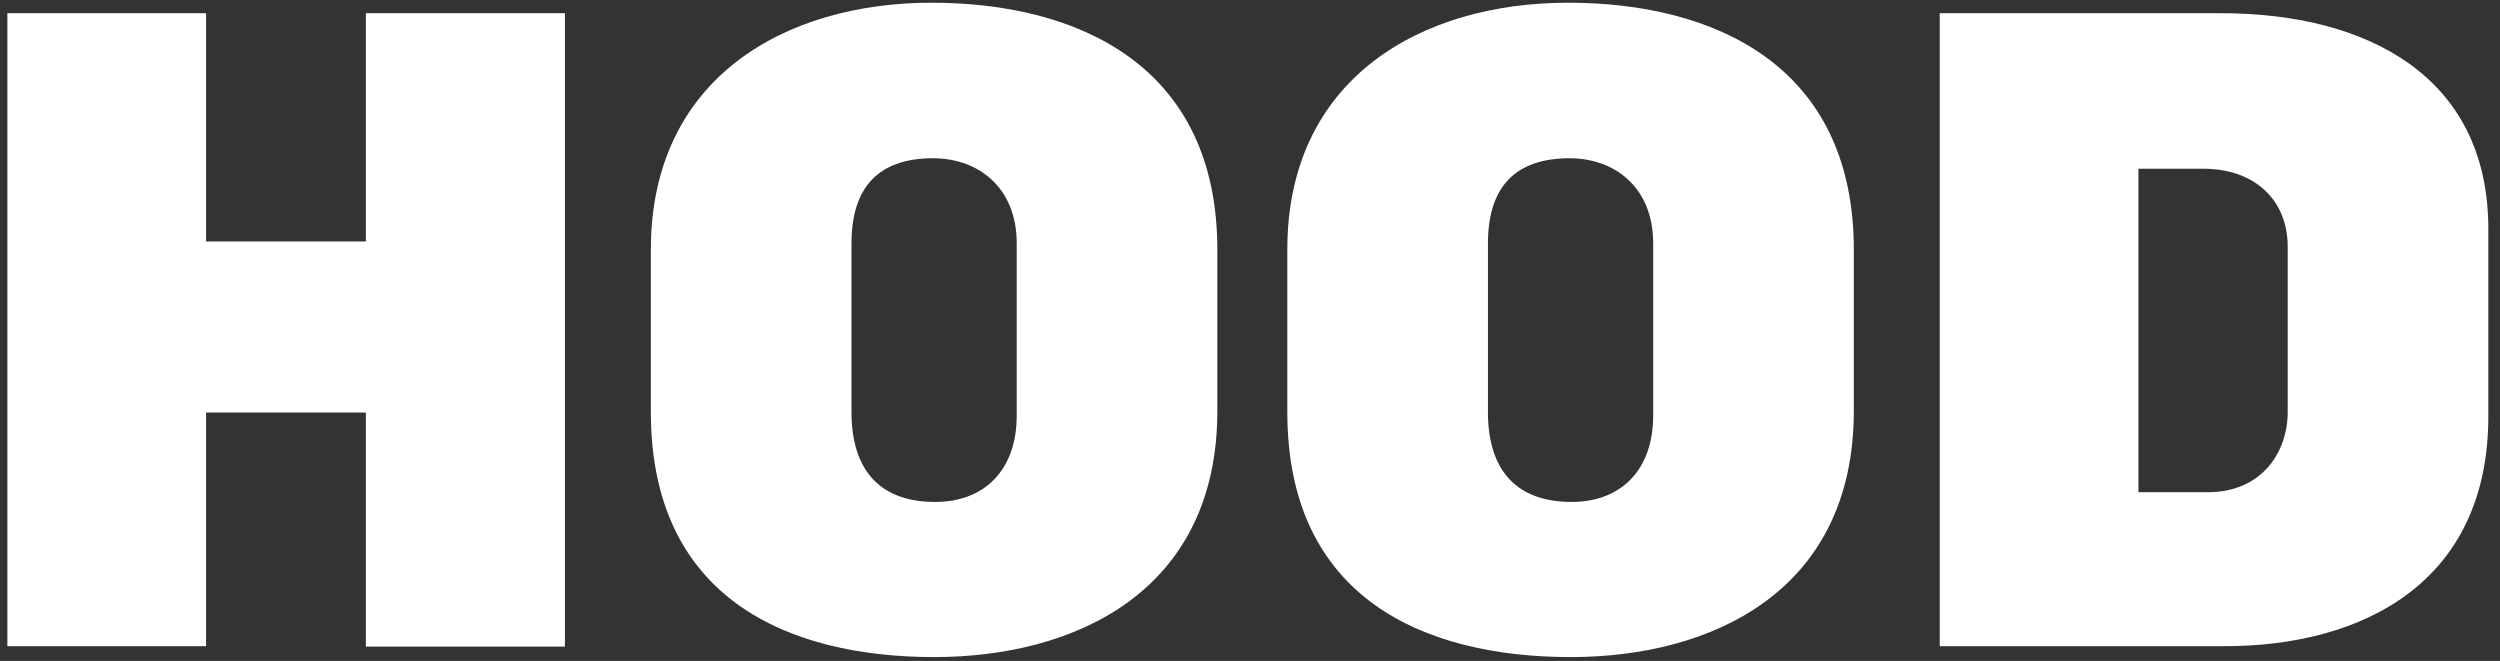
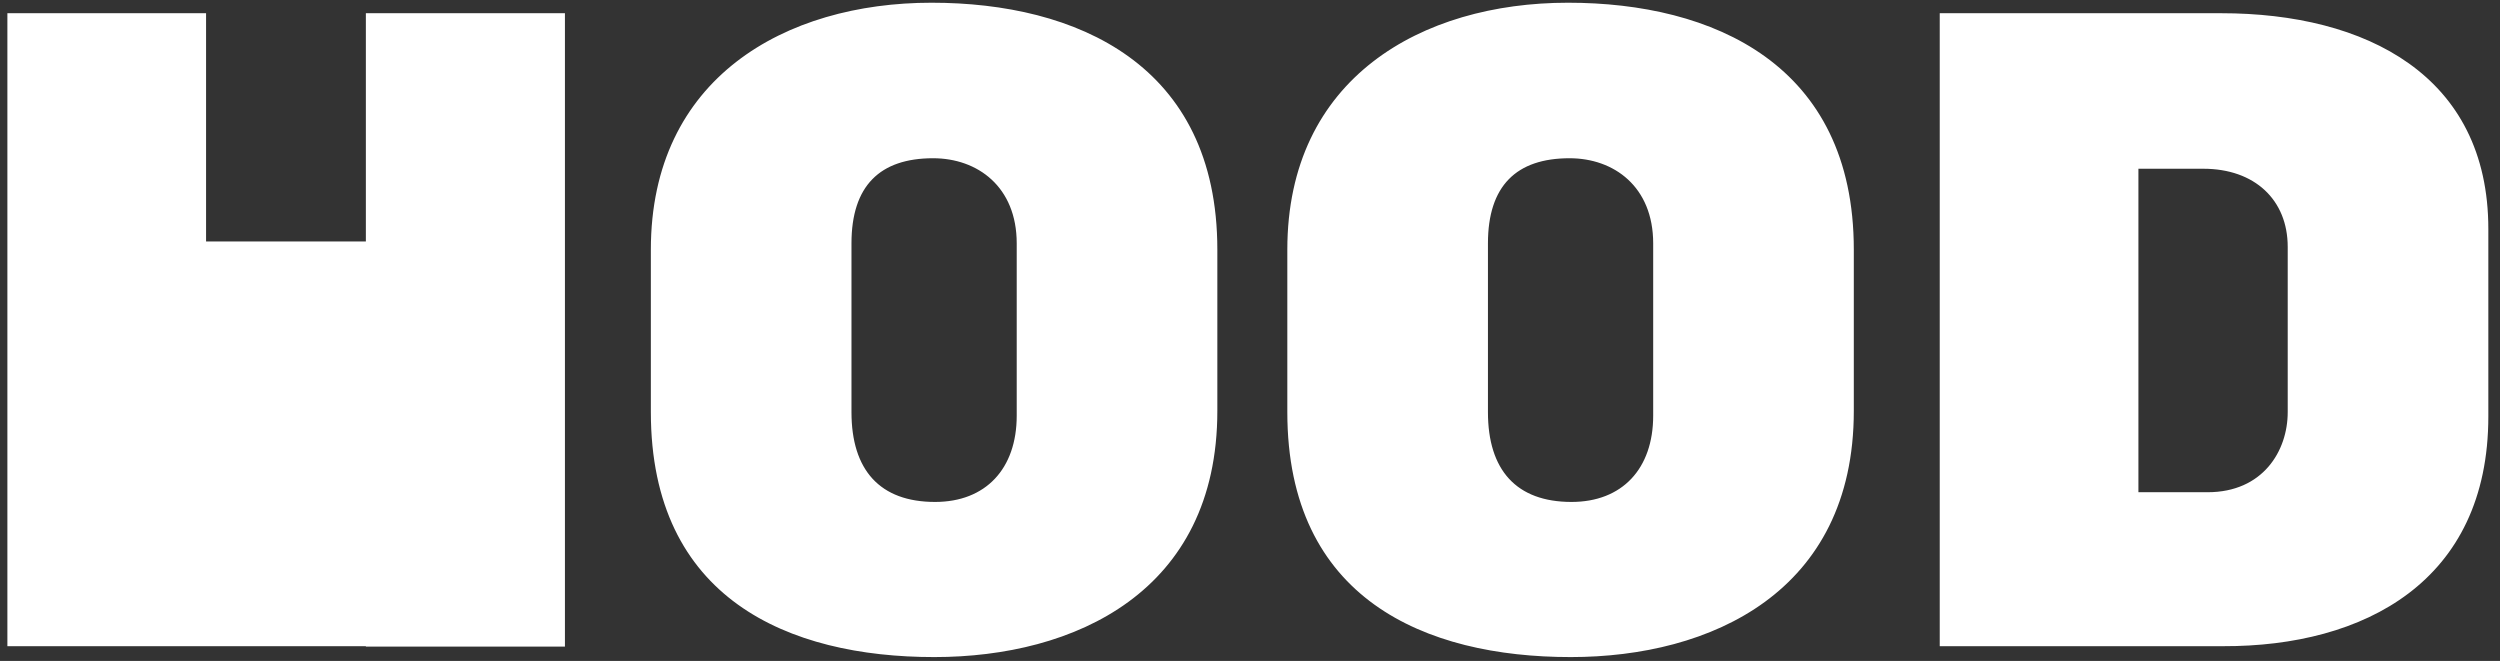
<svg xmlns="http://www.w3.org/2000/svg" version="1.1" id="Layer_1" x="0px" y="0px" viewBox="0 0 643 170" style="enable-background:new 0 0 643 170;" xml:space="preserve">
  <rect x="0" y="0" width="643" height="170" fill="#333333" stroke="none" />
  <style type="text/css">
	.st0{fill:#FFFFFF;}
</style>
  <g>
-     <path class="st0" d="M640,107.1V58.9c0-39.5-31.5-55.5-68.7-55.5h-72.4v162.8h72.9C608,166.3,640,149.6,640,107.1L640,107.1z    M588.4,106c0,10-6.4,20.6-20.6,20.6H550V43.4h16.7c13.2,0,21.7,8,21.7,20.1V106L588.4,106z M476.8,105.7V64.2   c0-47.7-36.3-63.5-73.5-63.5c-37.7,0-72.2,19.4-72.2,63.5V106c0,48,35.4,63,72.9,63C440,169,476.8,152.3,476.8,105.7L476.8,105.7z    M425.2,106.9c0,13.7-8,22.2-21,22.2c-14.2,0-21.5-8.2-21.5-23.1V62.6c0-14.8,7.3-21.9,21-21.9c11.4,0,21.5,7.3,21.5,21.9V106.9   L425.2,106.9z M313.1,105.7V64.2c0-47.7-36.3-63.5-73.5-63.5c-37.7,0-72.2,19.4-72.2,63.5V106c0,48,35.4,63,72.9,63   C276.3,169,313.1,152.3,313.1,105.7L313.1,105.7z M261.5,106.9c0,13.7-8,22.2-21,22.2c-14.2,0-21.5-8.2-21.5-23.1V62.6   c0-14.8,7.3-21.9,21-21.9c11.4,0,21.5,7.3,21.5,21.9V106.9L261.5,106.9z M94.1,166.3h51.2V3.4H94.1v58.7H53V3.4H1.9v162.8H53v-60.1   h41.1V166.3L94.1,166.3z" />
+     <path class="st0" d="M640,107.1V58.9c0-39.5-31.5-55.5-68.7-55.5h-72.4v162.8h72.9C608,166.3,640,149.6,640,107.1L640,107.1z    M588.4,106c0,10-6.4,20.6-20.6,20.6H550V43.4h16.7c13.2,0,21.7,8,21.7,20.1V106L588.4,106z M476.8,105.7V64.2   c0-47.7-36.3-63.5-73.5-63.5c-37.7,0-72.2,19.4-72.2,63.5V106c0,48,35.4,63,72.9,63C440,169,476.8,152.3,476.8,105.7L476.8,105.7z    M425.2,106.9c0,13.7-8,22.2-21,22.2c-14.2,0-21.5-8.2-21.5-23.1V62.6c0-14.8,7.3-21.9,21-21.9c11.4,0,21.5,7.3,21.5,21.9V106.9   L425.2,106.9z M313.1,105.7V64.2c0-47.7-36.3-63.5-73.5-63.5c-37.7,0-72.2,19.4-72.2,63.5V106c0,48,35.4,63,72.9,63   C276.3,169,313.1,152.3,313.1,105.7L313.1,105.7z M261.5,106.9c0,13.7-8,22.2-21,22.2c-14.2,0-21.5-8.2-21.5-23.1V62.6   c0-14.8,7.3-21.9,21-21.9c11.4,0,21.5,7.3,21.5,21.9V106.9L261.5,106.9z M94.1,166.3h51.2V3.4H94.1v58.7H53V3.4H1.9v162.8H53h41.1V166.3L94.1,166.3z" />
  </g>
</svg>